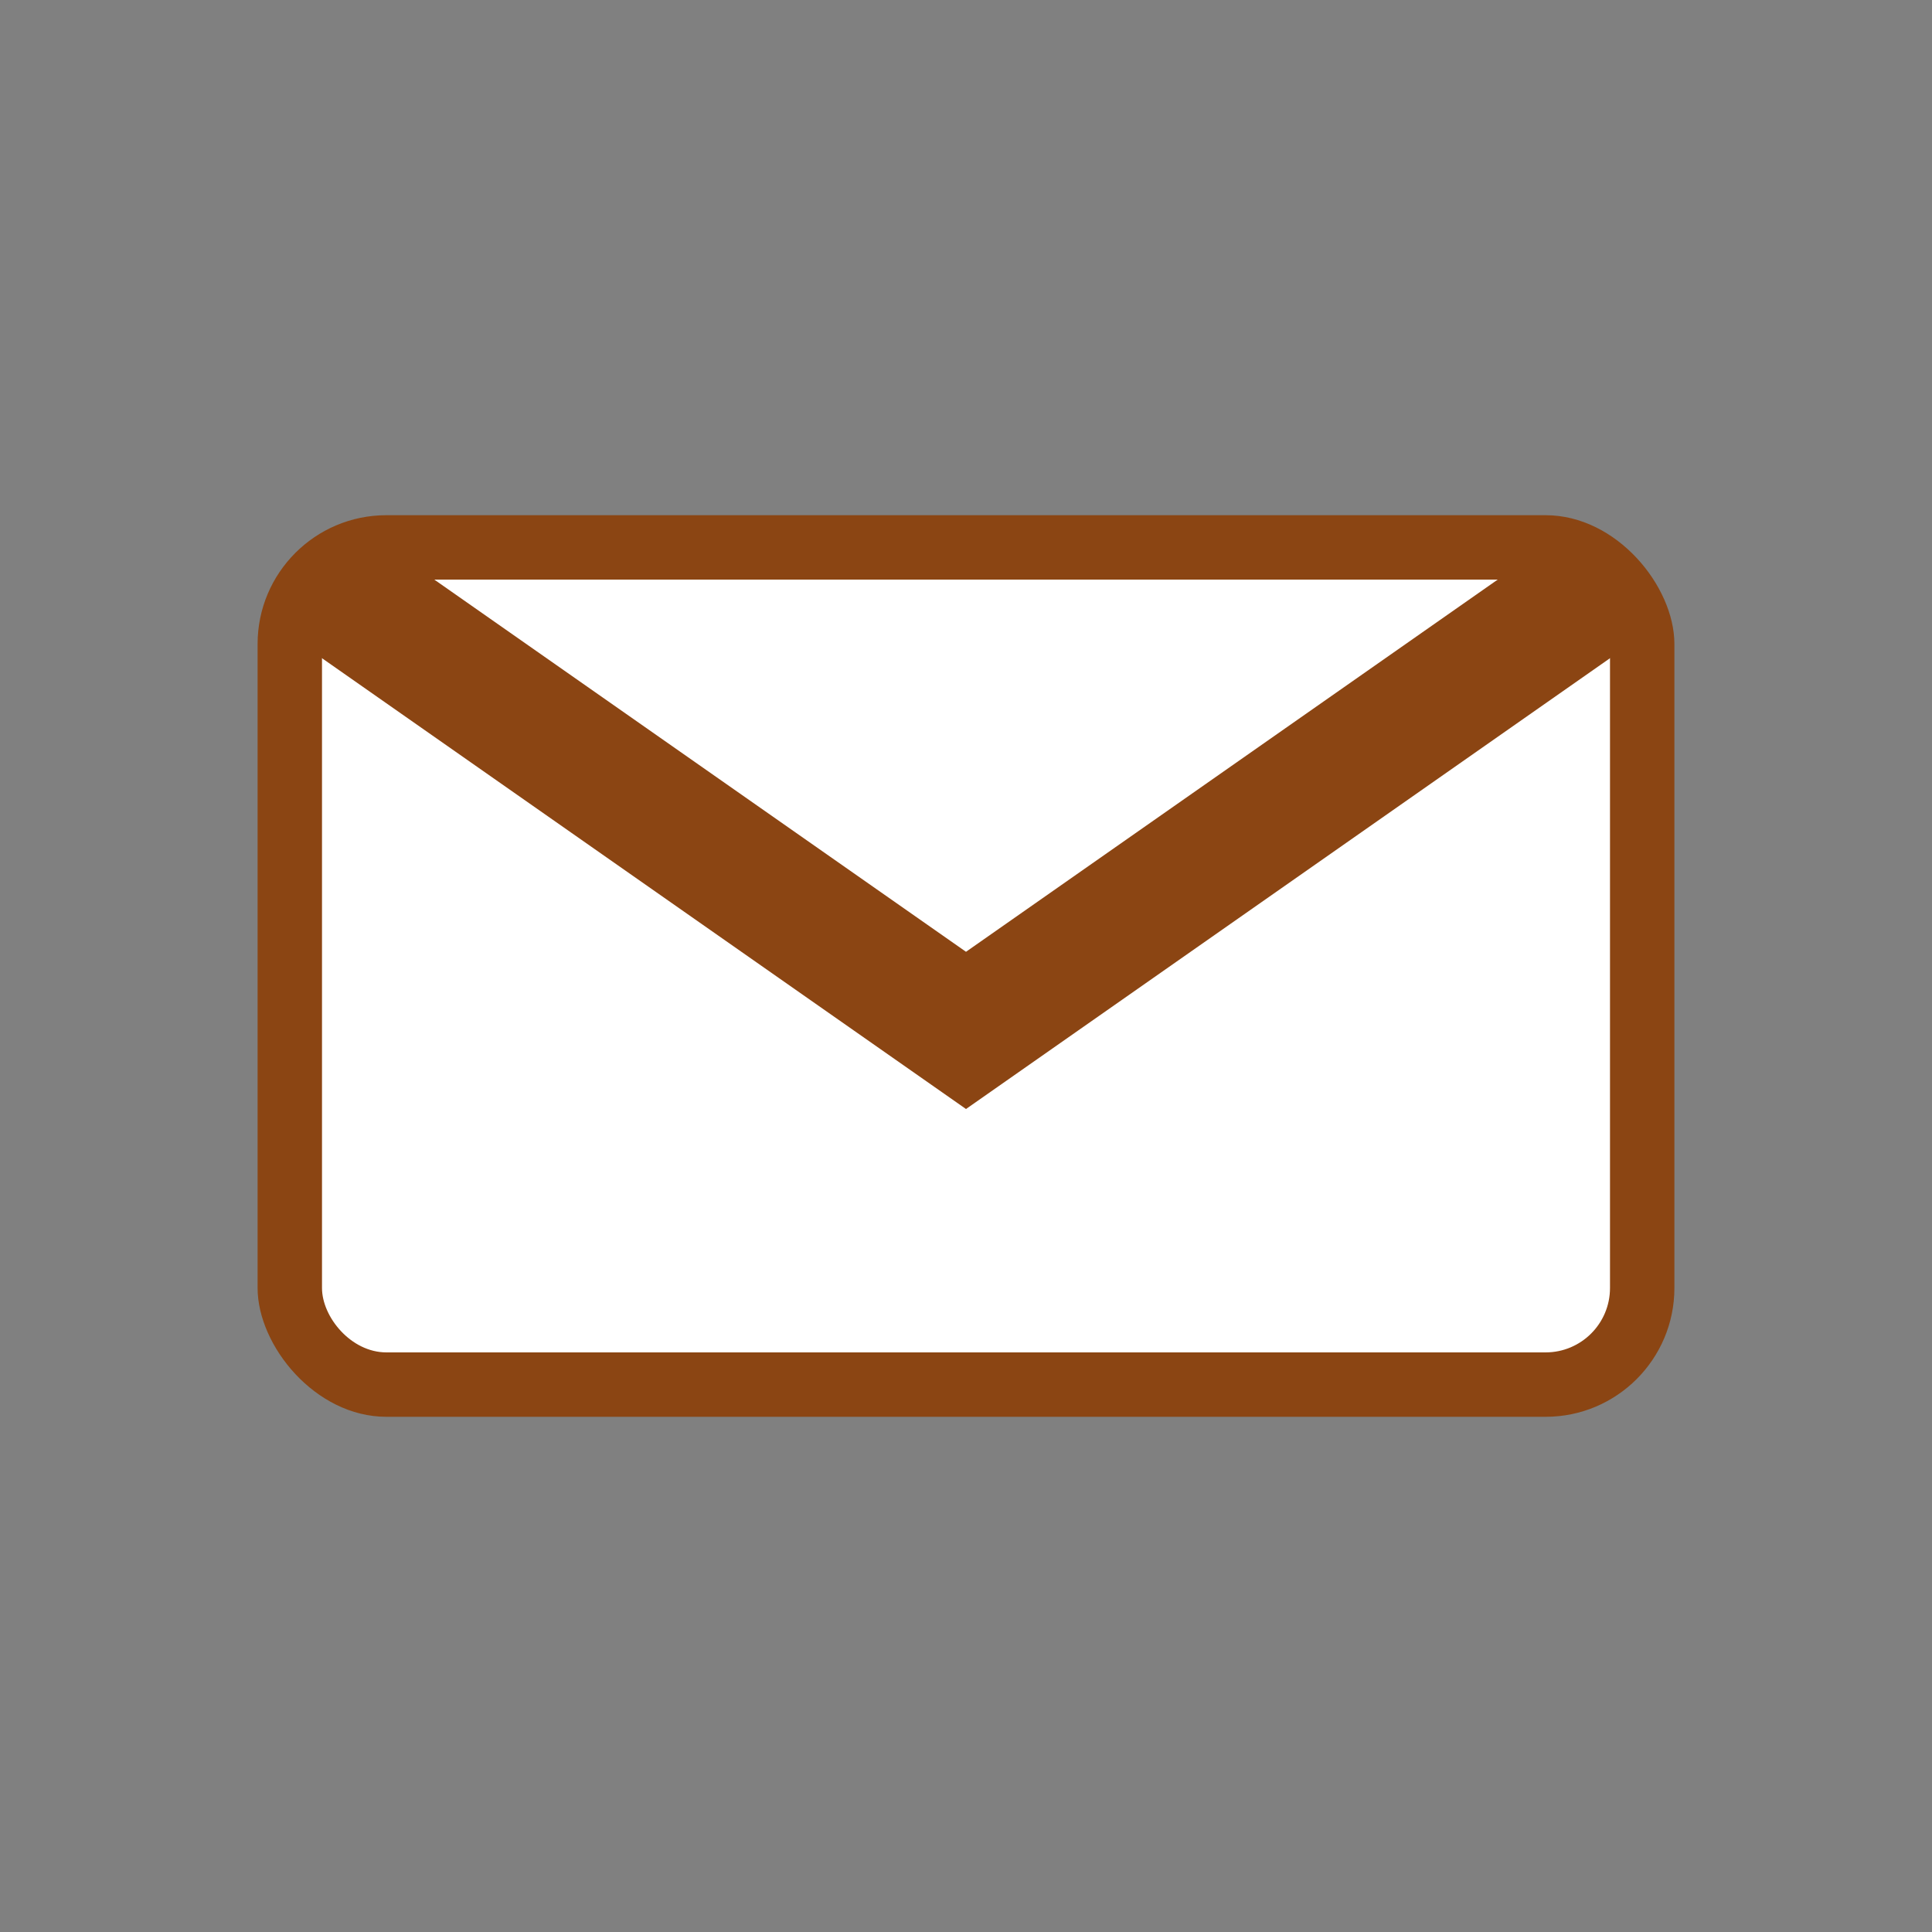
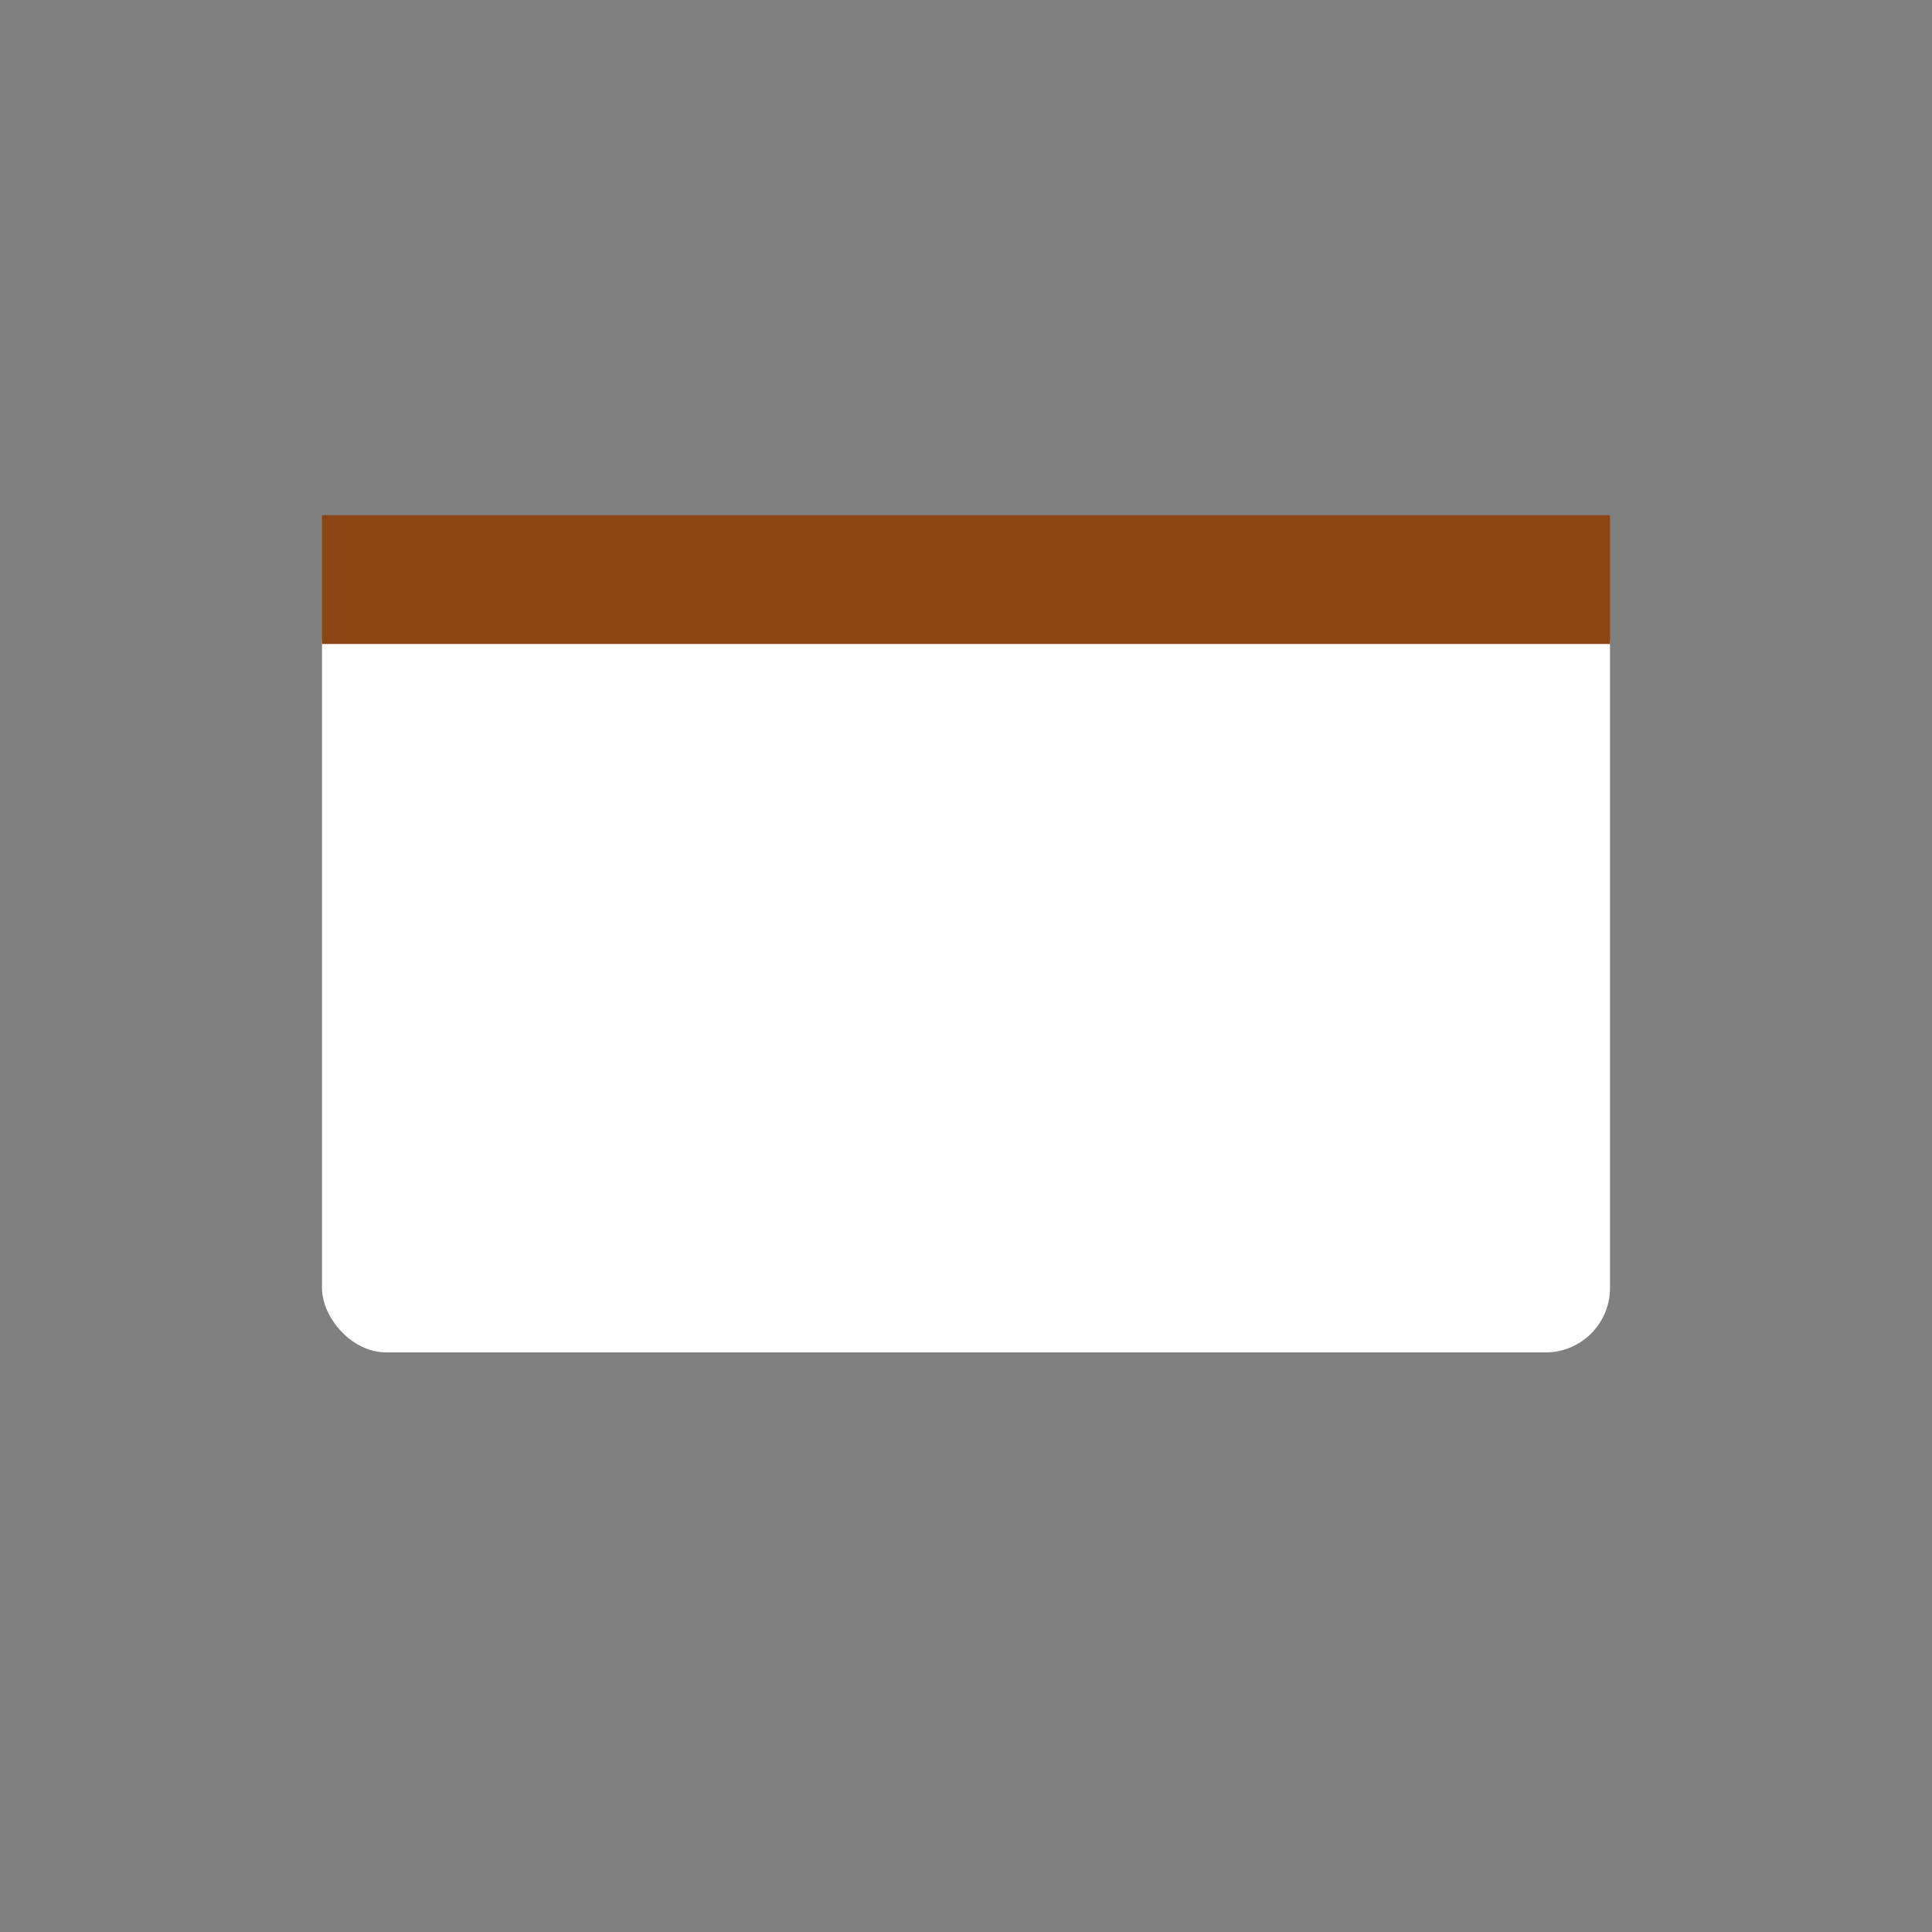
<svg xmlns="http://www.w3.org/2000/svg" viewBox="0 0 30 30" width="30" height="30">
  <rect x="0" y="0" width="30" height="30" fill="#808080" stroke="none" />
-   <rect x="4" y="8" width="22" height="14" rx="2" fill="#8B4513" />
  <rect x="5" y="9" width="20" height="12" rx="1" fill="#ffffff" />
-   <path d="M5 9 L15 16 L25 9" stroke="#8B4513" stroke-width="2" fill="none" />
+   <path d="M5 9 L25 9" stroke="#8B4513" stroke-width="2" fill="none" />
</svg>